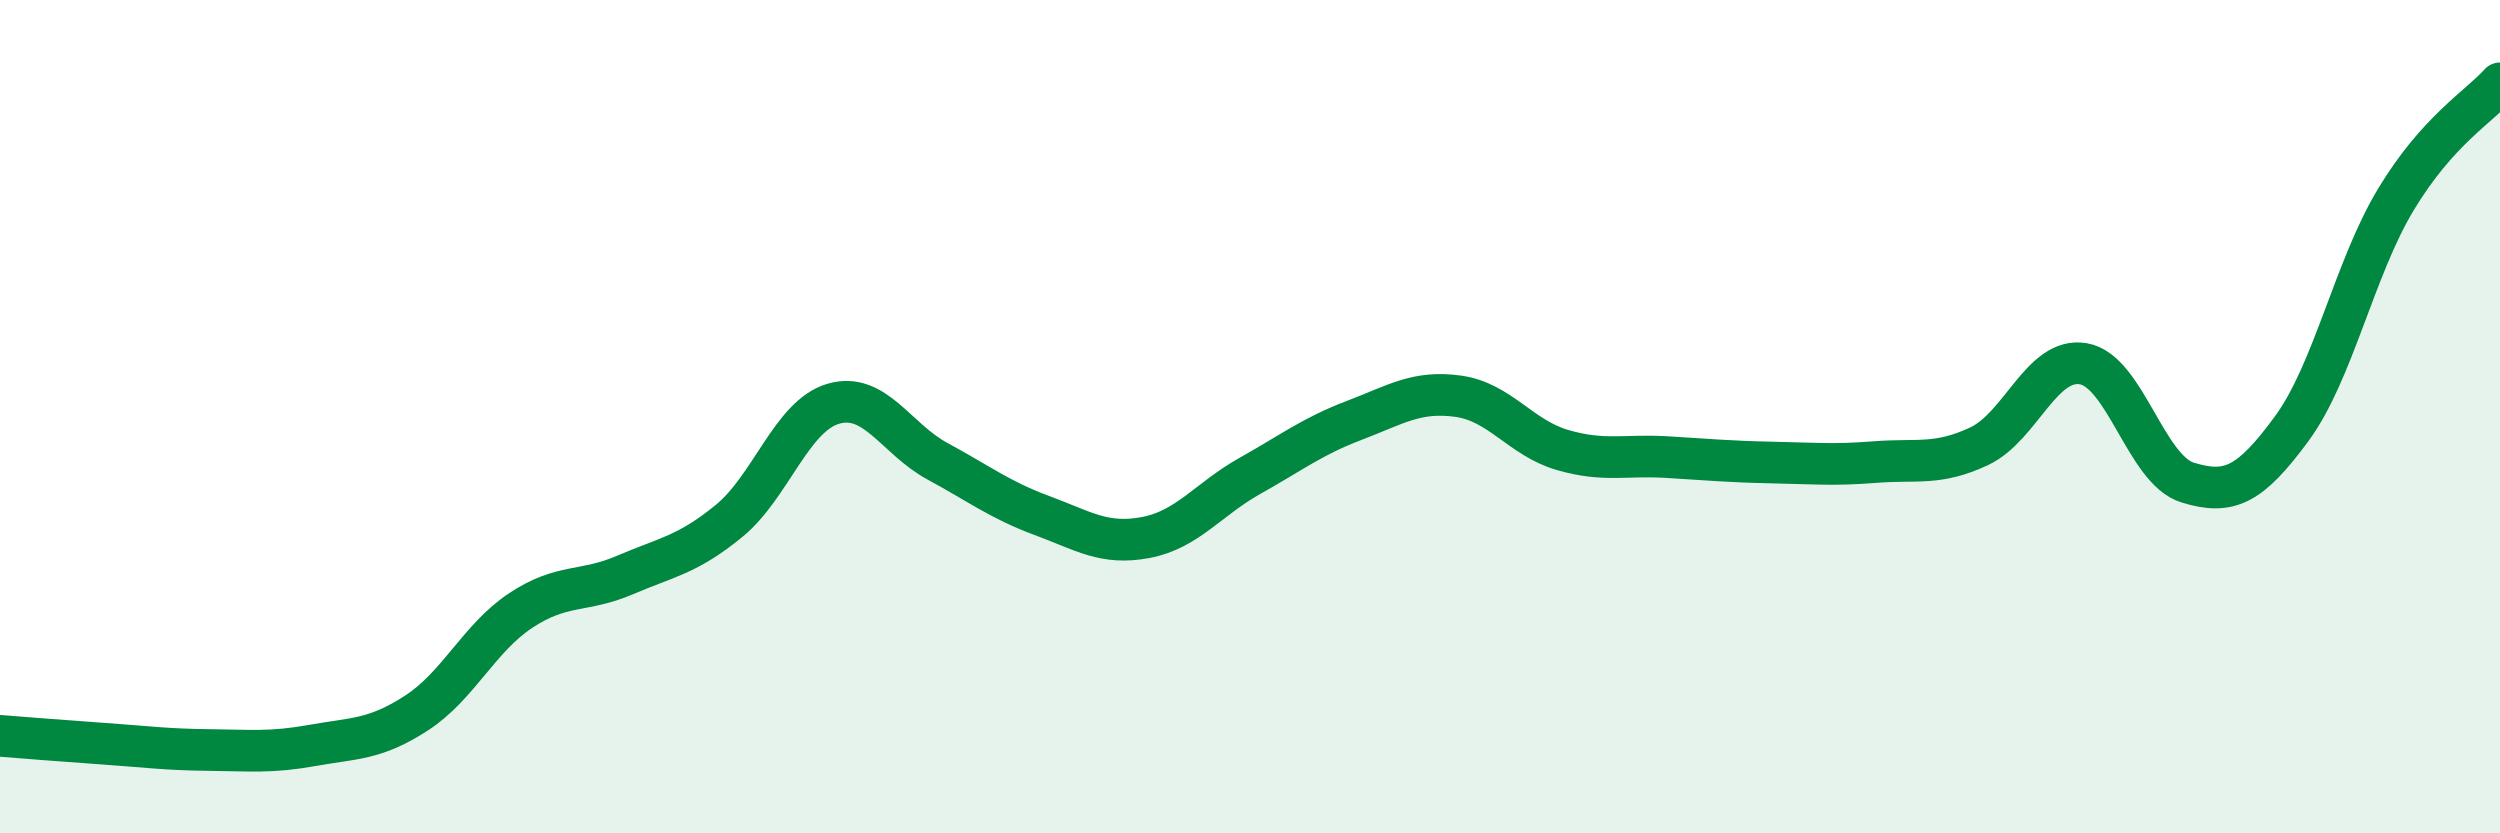
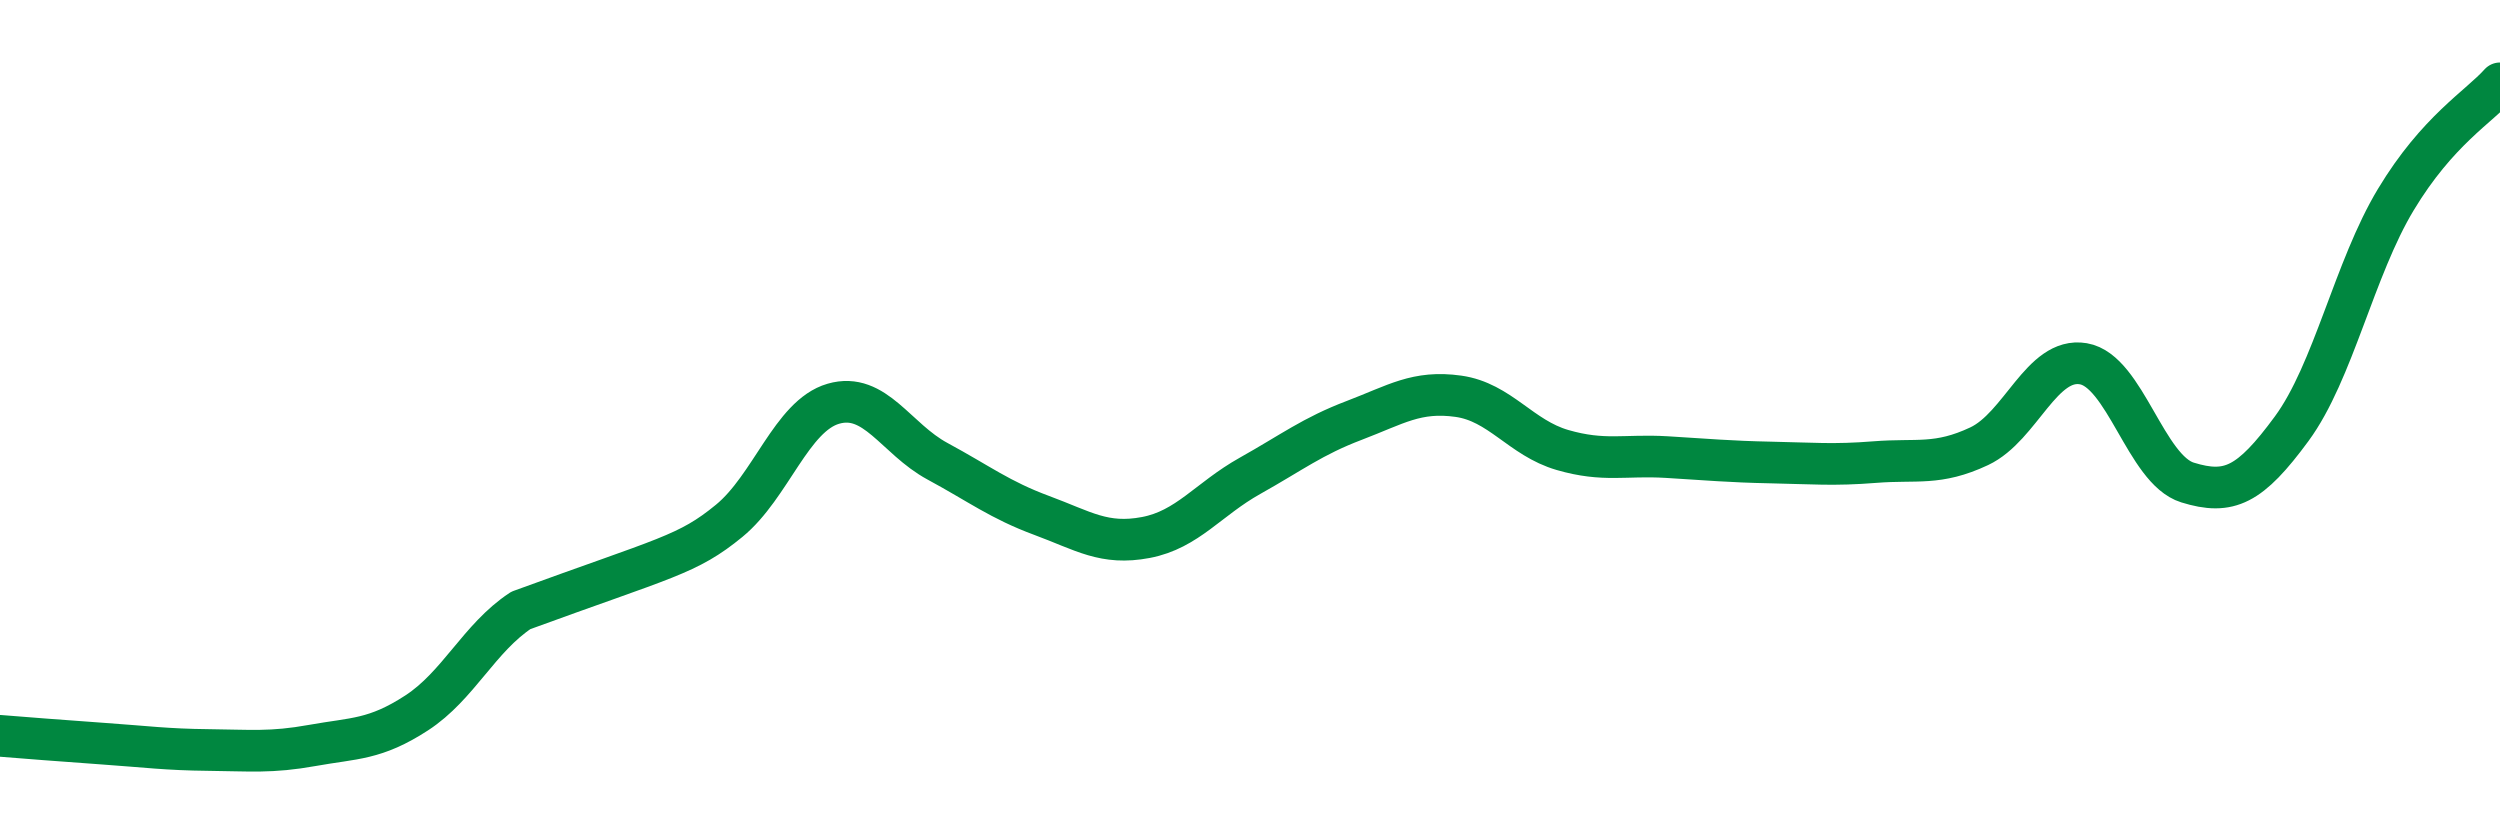
<svg xmlns="http://www.w3.org/2000/svg" width="60" height="20" viewBox="0 0 60 20">
-   <path d="M 0,17.66 C 0.5,17.7 1.5,17.78 2.5,17.85 C 3.5,17.92 4,17.99 5,18 C 6,18.01 6.5,18.07 7.5,17.89 C 8.5,17.71 9,17.76 10,17.11 C 11,16.46 11.5,15.31 12.5,14.65 C 13.5,13.99 14,14.23 15,13.8 C 16,13.37 16.5,13.32 17.5,12.5 C 18.5,11.68 19,9.98 20,9.69 C 21,9.4 21.5,10.53 22.5,11.07 C 23.5,11.61 24,12 25,12.37 C 26,12.74 26.5,13.09 27.5,12.9 C 28.5,12.71 29,11.98 30,11.42 C 31,10.86 31.5,10.47 32.5,10.09 C 33.5,9.71 34,9.37 35,9.51 C 36,9.65 36.5,10.51 37.5,10.8 C 38.5,11.09 39,10.91 40,10.97 C 41,11.03 41.5,11.08 42.5,11.1 C 43.5,11.12 44,11.17 45,11.09 C 46,11.01 46.5,11.18 47.5,10.71 C 48.5,10.24 49,8.56 50,8.73 C 51,8.9 51.5,11.27 52.5,11.58 C 53.5,11.89 54,11.65 55,10.29 C 56,8.93 56.5,6.45 57.5,4.79 C 58.5,3.13 59.5,2.56 60,2L60 20L0 20Z" fill="#008740" opacity="0.1" stroke-linecap="round" stroke-linejoin="round" />
-   <path d="M 0,17.66 C 0.5,17.7 1.5,17.78 2.5,17.85 C 3.5,17.92 4,17.99 5,18 C 6,18.01 6.5,18.07 7.5,17.89 C 8.5,17.71 9,17.76 10,17.11 C 11,16.46 11.5,15.31 12.5,14.65 C 13.5,13.99 14,14.23 15,13.8 C 16,13.37 16.5,13.32 17.5,12.5 C 18.5,11.68 19,9.98 20,9.69 C 21,9.4 21.5,10.53 22.5,11.07 C 23.5,11.61 24,12 25,12.37 C 26,12.74 26.5,13.09 27.5,12.9 C 28.5,12.71 29,11.98 30,11.42 C 31,10.86 31.5,10.47 32.5,10.09 C 33.5,9.71 34,9.37 35,9.51 C 36,9.65 36.5,10.51 37.5,10.8 C 38.5,11.09 39,10.91 40,10.97 C 41,11.03 41.5,11.08 42.5,11.1 C 43.5,11.12 44,11.17 45,11.09 C 46,11.01 46.5,11.18 47.5,10.71 C 48.5,10.24 49,8.56 50,8.73 C 51,8.9 51.5,11.27 52.5,11.58 C 53.5,11.89 54,11.65 55,10.29 C 56,8.93 56.5,6.45 57.5,4.79 C 58.5,3.13 59.5,2.56 60,2" stroke="#008740" stroke-width="1" fill="none" stroke-linecap="round" stroke-linejoin="round" />
+   <path d="M 0,17.66 C 0.5,17.7 1.5,17.78 2.5,17.85 C 3.5,17.92 4,17.99 5,18 C 6,18.01 6.5,18.07 7.5,17.89 C 8.5,17.71 9,17.76 10,17.11 C 11,16.46 11.5,15.31 12.5,14.65 C 16,13.37 16.5,13.32 17.5,12.5 C 18.5,11.68 19,9.98 20,9.69 C 21,9.4 21.5,10.53 22.5,11.07 C 23.5,11.61 24,12 25,12.37 C 26,12.74 26.5,13.09 27.5,12.9 C 28.5,12.71 29,11.98 30,11.42 C 31,10.86 31.5,10.47 32.5,10.09 C 33.5,9.71 34,9.37 35,9.51 C 36,9.65 36.5,10.51 37.5,10.8 C 38.5,11.09 39,10.91 40,10.97 C 41,11.03 41.5,11.08 42.5,11.1 C 43.5,11.12 44,11.17 45,11.09 C 46,11.01 46.5,11.18 47.5,10.71 C 48.5,10.24 49,8.56 50,8.73 C 51,8.9 51.5,11.27 52.5,11.58 C 53.5,11.89 54,11.65 55,10.29 C 56,8.93 56.5,6.45 57.5,4.79 C 58.5,3.13 59.5,2.56 60,2" stroke="#008740" stroke-width="1" fill="none" stroke-linecap="round" stroke-linejoin="round" />
</svg>